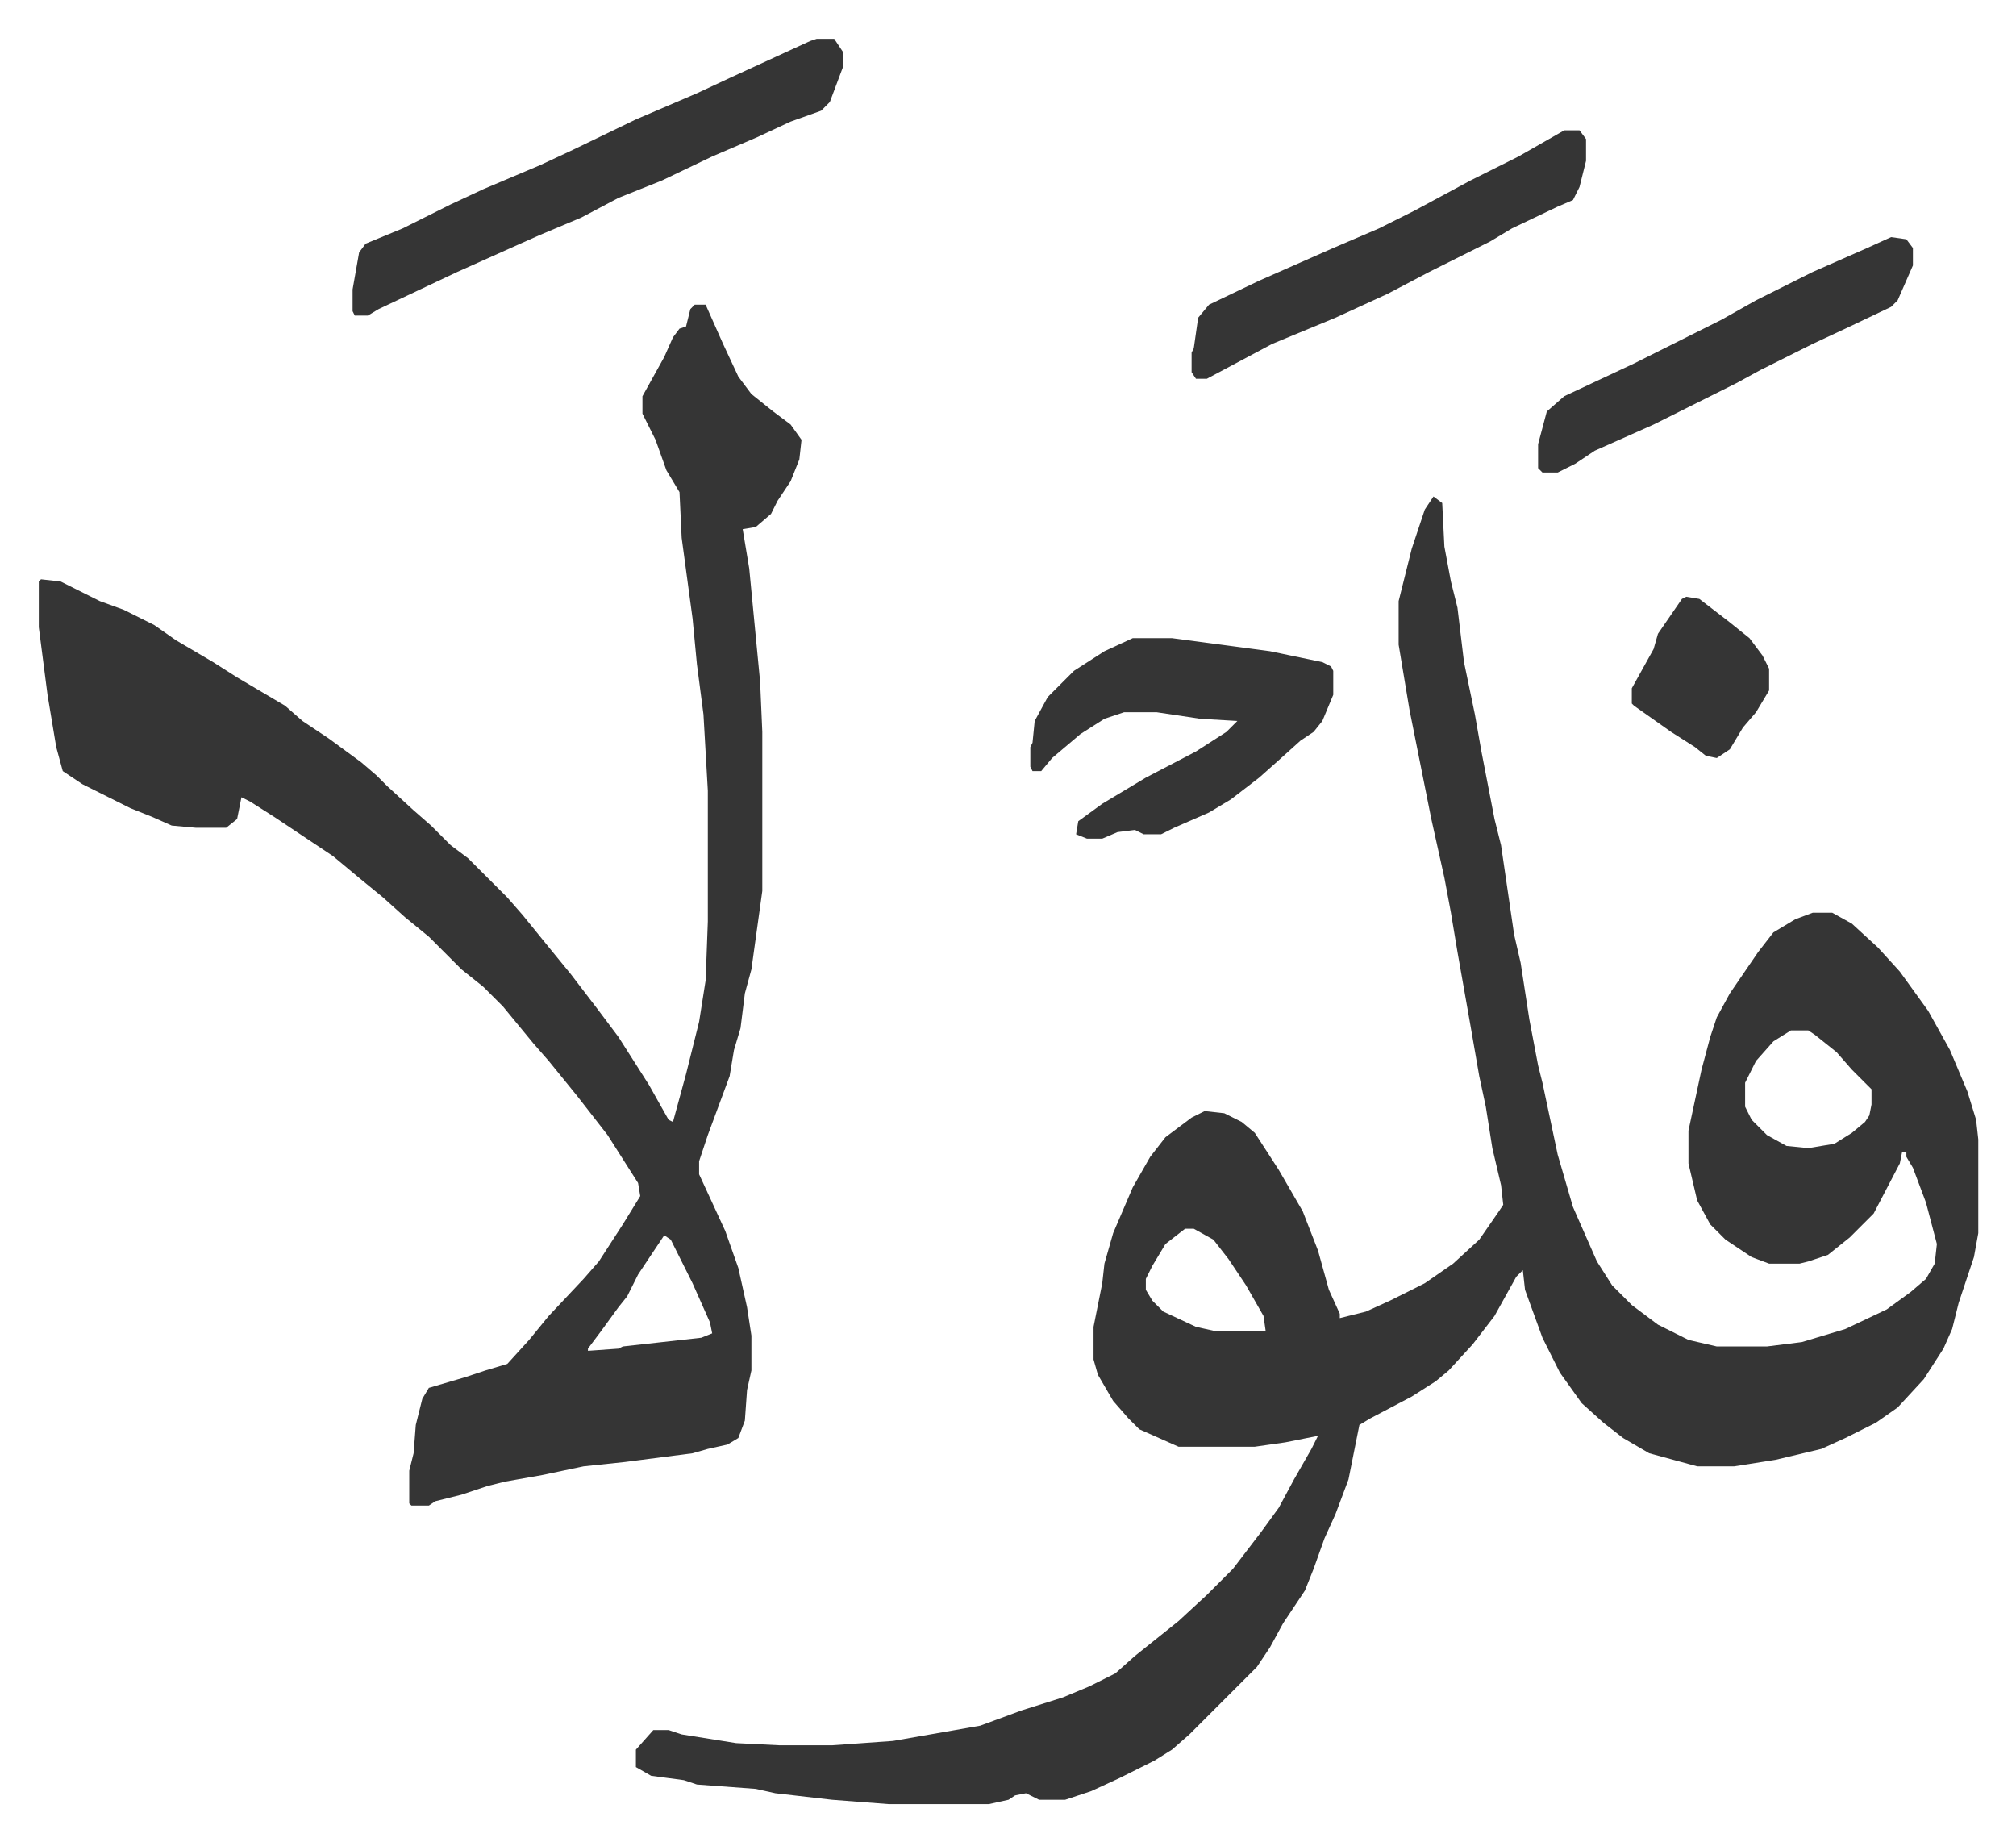
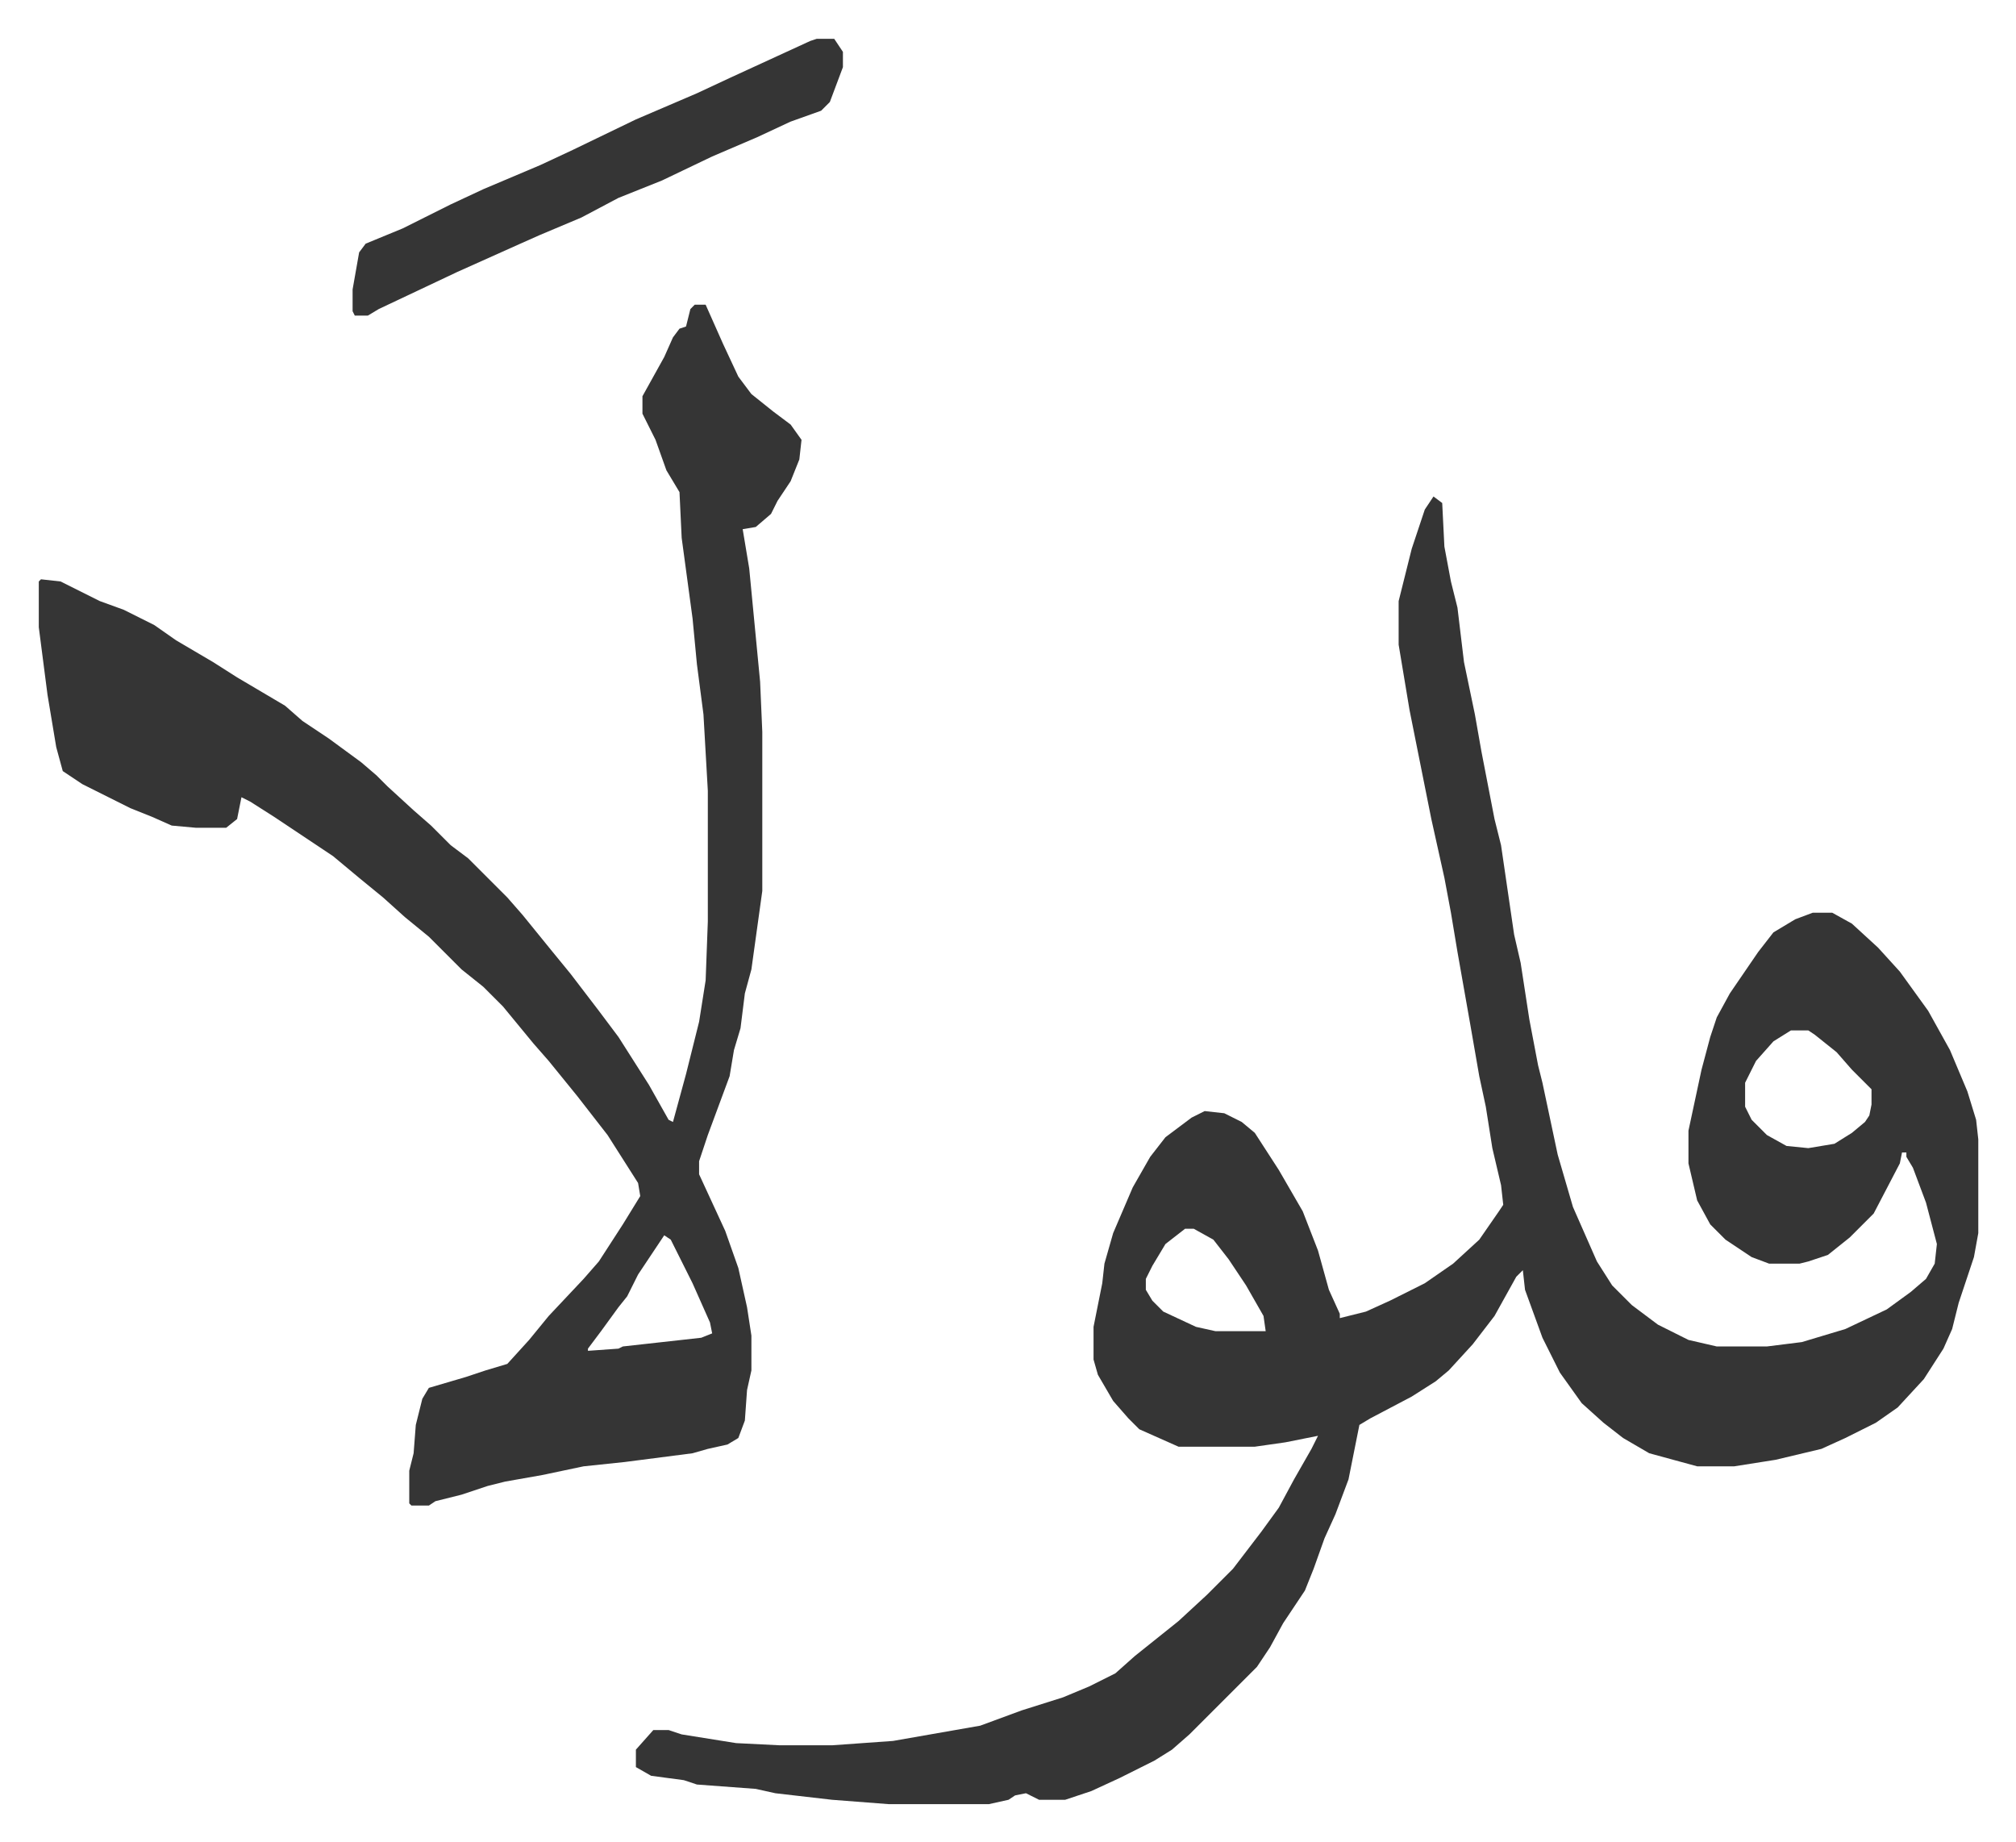
<svg xmlns="http://www.w3.org/2000/svg" viewBox="-17.8 319.2 925.1 845.1">
  <path fill="#353535" id="rule_normal" d="m640 547 4 3 1 20 3 16 3 12 3 25 5 24 3 17 6 31 3 12 6 41 3 13 4 26 4 21 2 8 7 33 7 24 11 25 7 11 9 9 12 9 14 7 13 3h23l16-2 20-6 19-9 11-8 7-6 4-7 1-9-5-19-6-16-3-5v-2h-2l-1 5-12 23-11 11-10 8-9 3-4 1h-14l-8-3-12-8-7-7-6-11-4-17v-15l6-28 4-15 3-9 6-11 13-19 7-9 10-6 8-3h9l9 5 12 11 10 11 13 18 10 18 8 19 4 13 1 9v43l-2 11-4 12-3 9-3 12-4 9-9 14-12 13-10 7-14 7-11 5-21 5-19 3h-17l-22-6-12-7-9-7-10-9-10-14-8-16-8-22-1-9-3 3-10 18-10 13-11 12-6 5-11 7-19 10-5 3-5 25-6 16-5 11-5 14-4 10-10 15-6 11-6 9-31 31-8 7-8 5-16 8-13 6-12 4h-12l-6-3-5 1-3 2-9 2h-46l-26-2-26-3-9-2-27-2-6-2-15-2-7-4v-8l8-9h7l6 2 25 4 20 1h24l28-2 40-7 19-7 19-6 12-5 12-6 9-8 10-8 10-8 13-12 12-12 13-17 8-11 7-13 8-14 3-6-15 3-14 2h-35l-18-8-5-5-7-8-7-12-2-7v-15l4-20 1-9 4-14 9-21 8-14 7-9 12-9 6-3 9 1 8 4 6 5 11 17 11 19 7 18 5 18 5 11v2l12-3 11-5 16-8 13-9 12-11 9-13 2-3-1-9-4-17-3-19-3-14-4-23-6-34-3-18-3-16-6-27-10-50-5-30v-20l6-24 6-18zm164 245-8 5-8 9-5 10v11l3 6 7 7 9 5 10 1 12-2 8-5 6-5 2-3 1-5v-7l-9-9-7-8-10-8-3-2zm-278 91-9 7-6 10-3 6v5l3 5 5 5 15 7 9 2h23l-1-7-8-14-8-12-7-9-9-5zM301 459h5l8 18 7 15 6 8 10 8 8 6 5 7-1 9-4 10-6 9-3 6-7 6-6 1 3 18 5 52 1 23v73l-5 36-3 11-2 16-3 10-2 12-10 27-4 12v6l12 26 6 17 4 18 2 13v16l-2 9-1 14-3 8-5 3-9 2-7 2-31 4-19 2-19 4-17 3-8 2-12 4-12 3-3 2h-8l-1-1v-15l2-8 1-13 3-12 3-5 17-5 9-3 10-3 10-11 9-11 16-17 7-8 11-17 8-13-1-6-14-22-14-18-13-16-7-8-14-17-9-9-10-8-15-15-11-9-10-9-11-9-12-10-27-18-11-7-4-2-2 10-5 4H72l-11-1-9-4-10-4-22-11-9-6-3-11-4-24-4-31v-21l1-1 9 1 18 9 11 4 14 7 10 7 17 10 11 7 22 13 8 7 12 8 15 11 7 6 5 5 12 11 8 7 9 9 8 6 18 18 7 8 13 16 9 11 13 17 9 12 7 11 7 11 9 16 2 1 6-22 6-24 3-19 1-27v-60l-2-35-3-23-2-21-5-37-1-21-6-10-5-14-3-6-3-6v-8l10-18 4-9 3-4 3-1 2-8zm-14 427-8 12-4 6-5 10-4 5-8 11-6 8v1l14-1 2-1 36-4 5-2-1-5-8-18-10-20zm70-549h8l4 6v7l-6 16-4 4-14 5-15 7-21 9-23 11-20 8-17 9-19 8-9 4-29 13-36 17-5 3h-6l-1-2v-10l3-17 3-4 17-7 22-11 15-7 26-11 15-7 29-14 28-12 15-7 37-17z" />
-   <path fill="#353535" id="rule_normal" d="M502 612h18l45 6 24 5 4 2 1 2v11l-5 12-4 5-6 4-10 9-9 8-13 10-10 6-16 7-6 3h-8l-4-2-8 1-7 3h-7l-5-2 1-6 11-8 20-12 23-12 14-9 5-5-17-1-20-3h-15l-9 3-11 7-13 11-5 6h-4l-1-2v-9l1-2 1-10 6-11 12-12 14-9zm198-233h7l3 4v10l-3 12-3 6-7 3-21 10-10 6-28 14-19 10-24 11-29 12-30 16h-5l-2-3v-9l1-2 2-14 5-6 23-11 34-15 21-9 16-8 26-14 22-11zm150 49 7 1 3 4v8l-7 16-3 3-21 10-15 7-24 12-11 6-38 19-27 12-9 6-8 4h-7l-2-2v-11l4-15 8-7 32-15 16-8 24-12 16-9 12-6 14-7 25-11zm-94 165 6 1 13 10 10 8 6 8 3 6v10l-6 10-6 7-6 10-6 4-5-1-5-4-11-7-17-12-1-1v-7l10-18 2-7 11-16z" />
</svg>